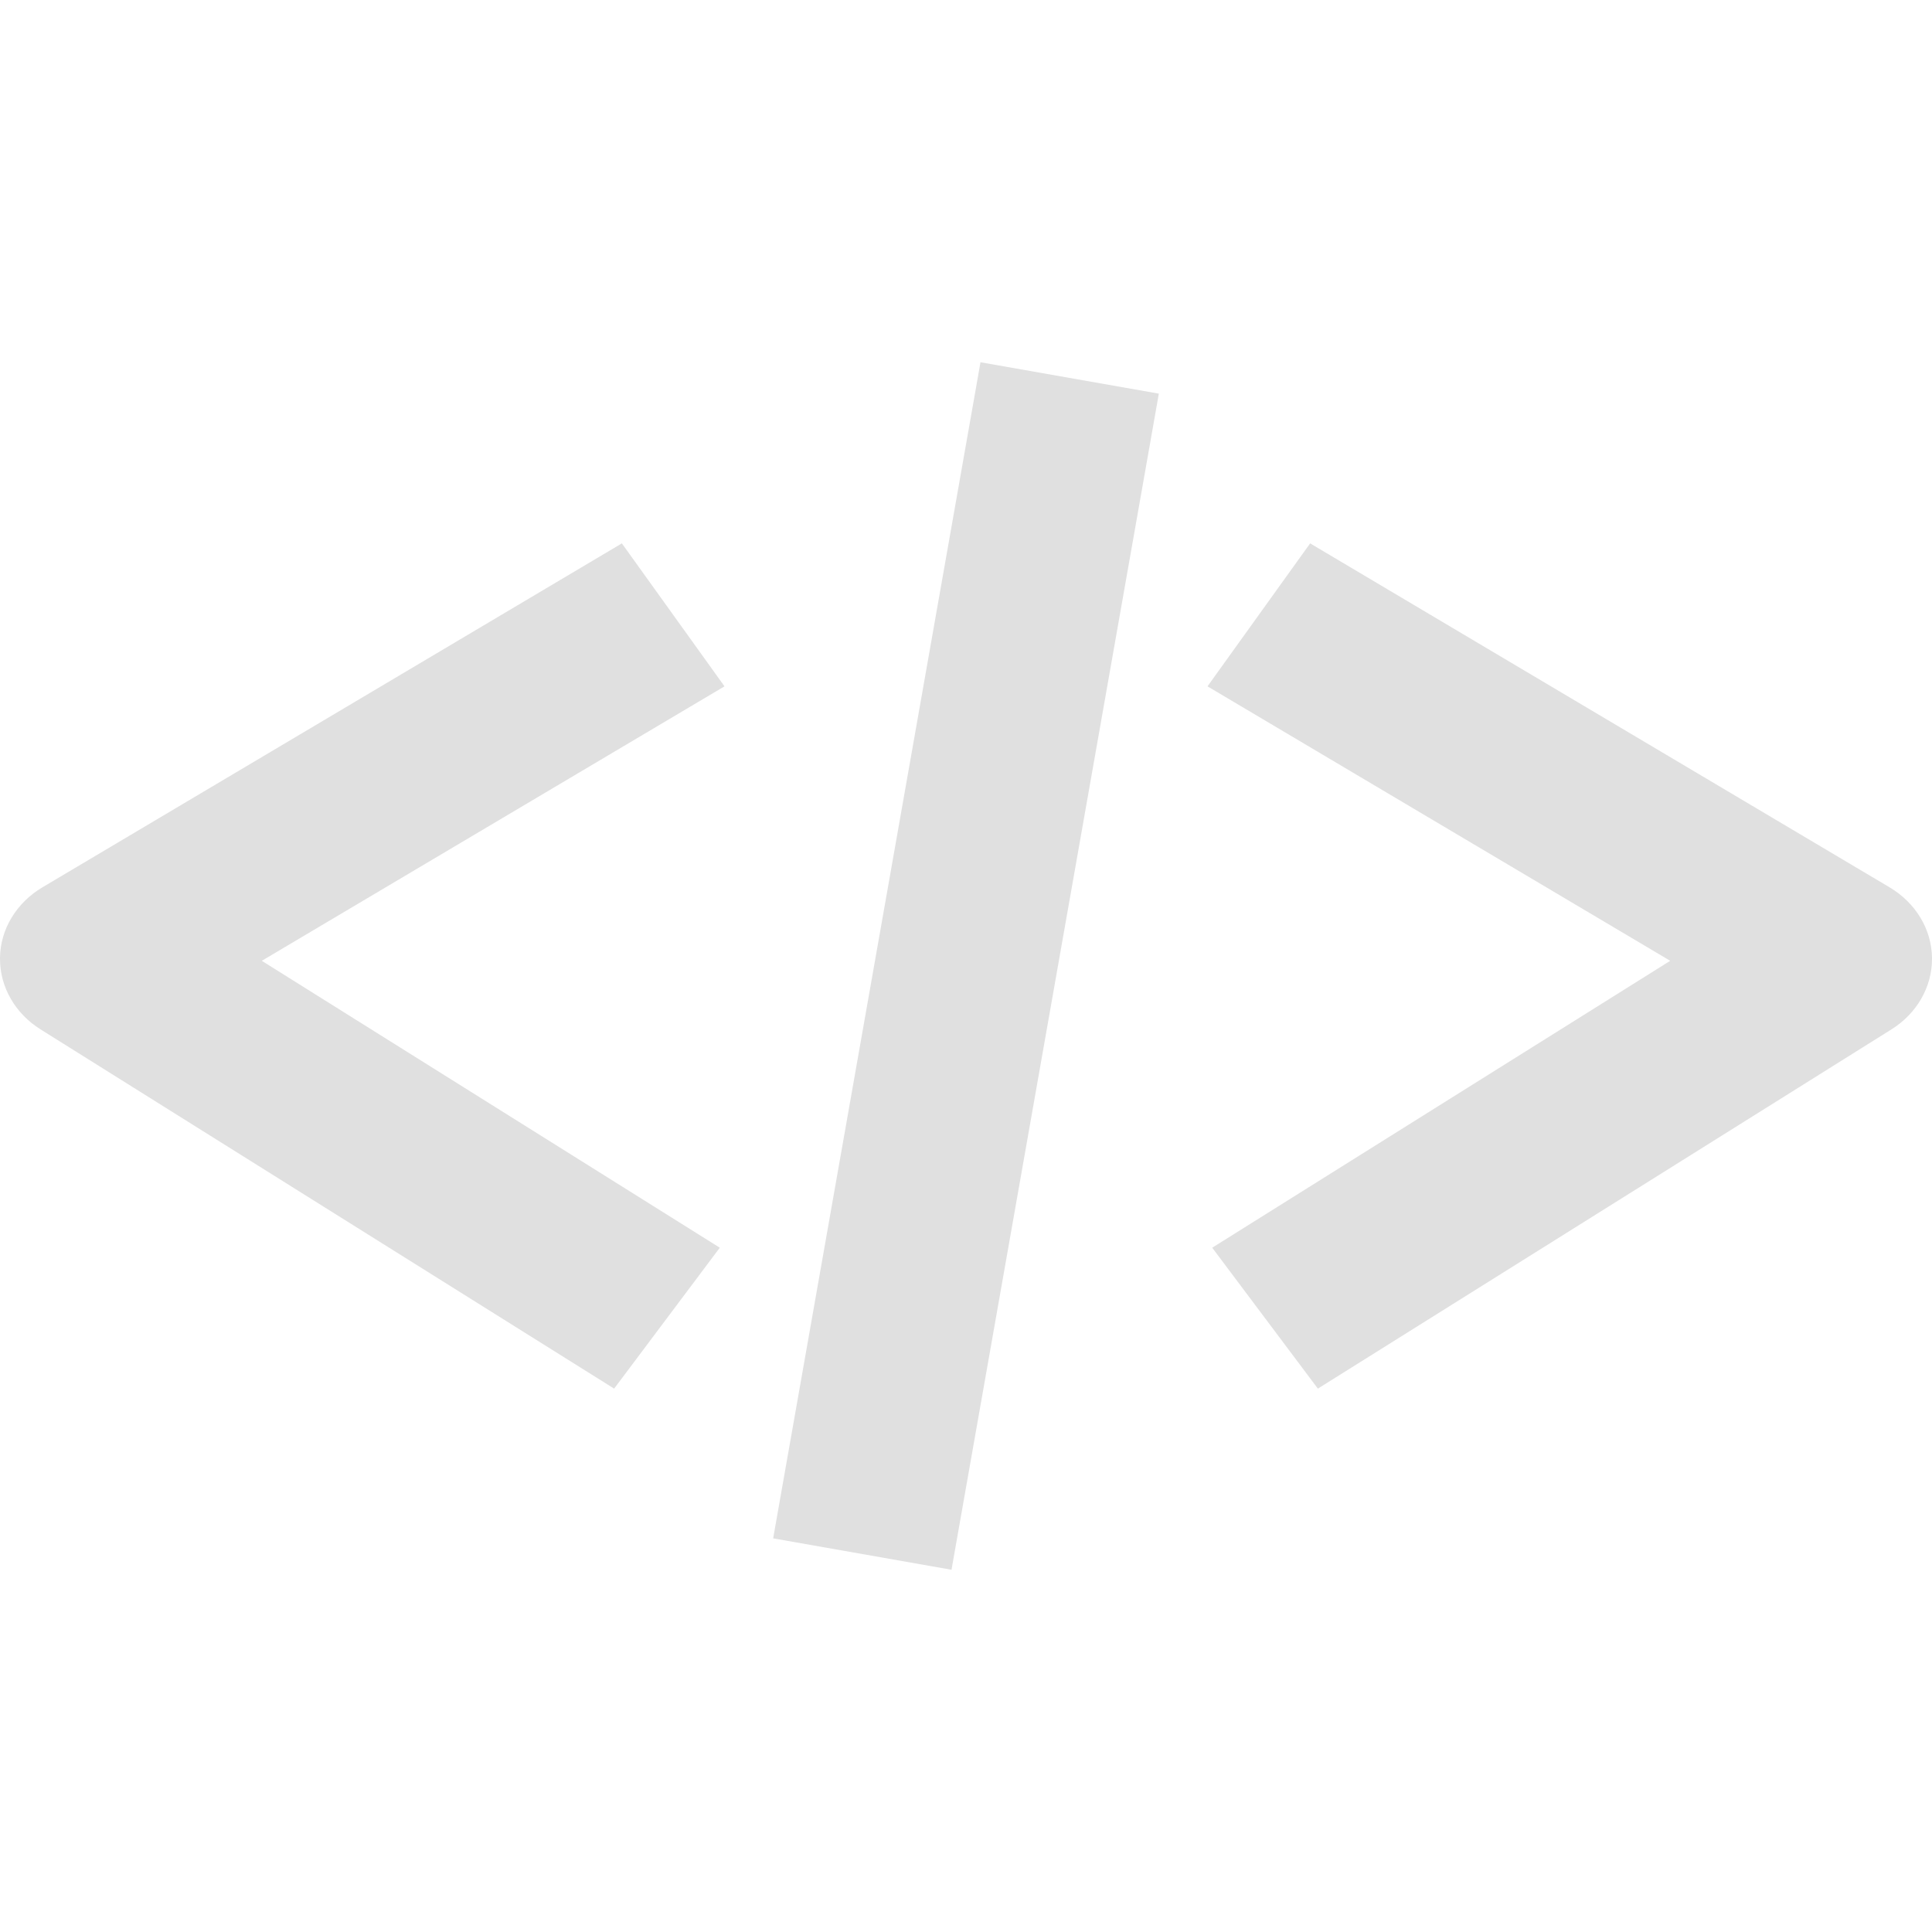
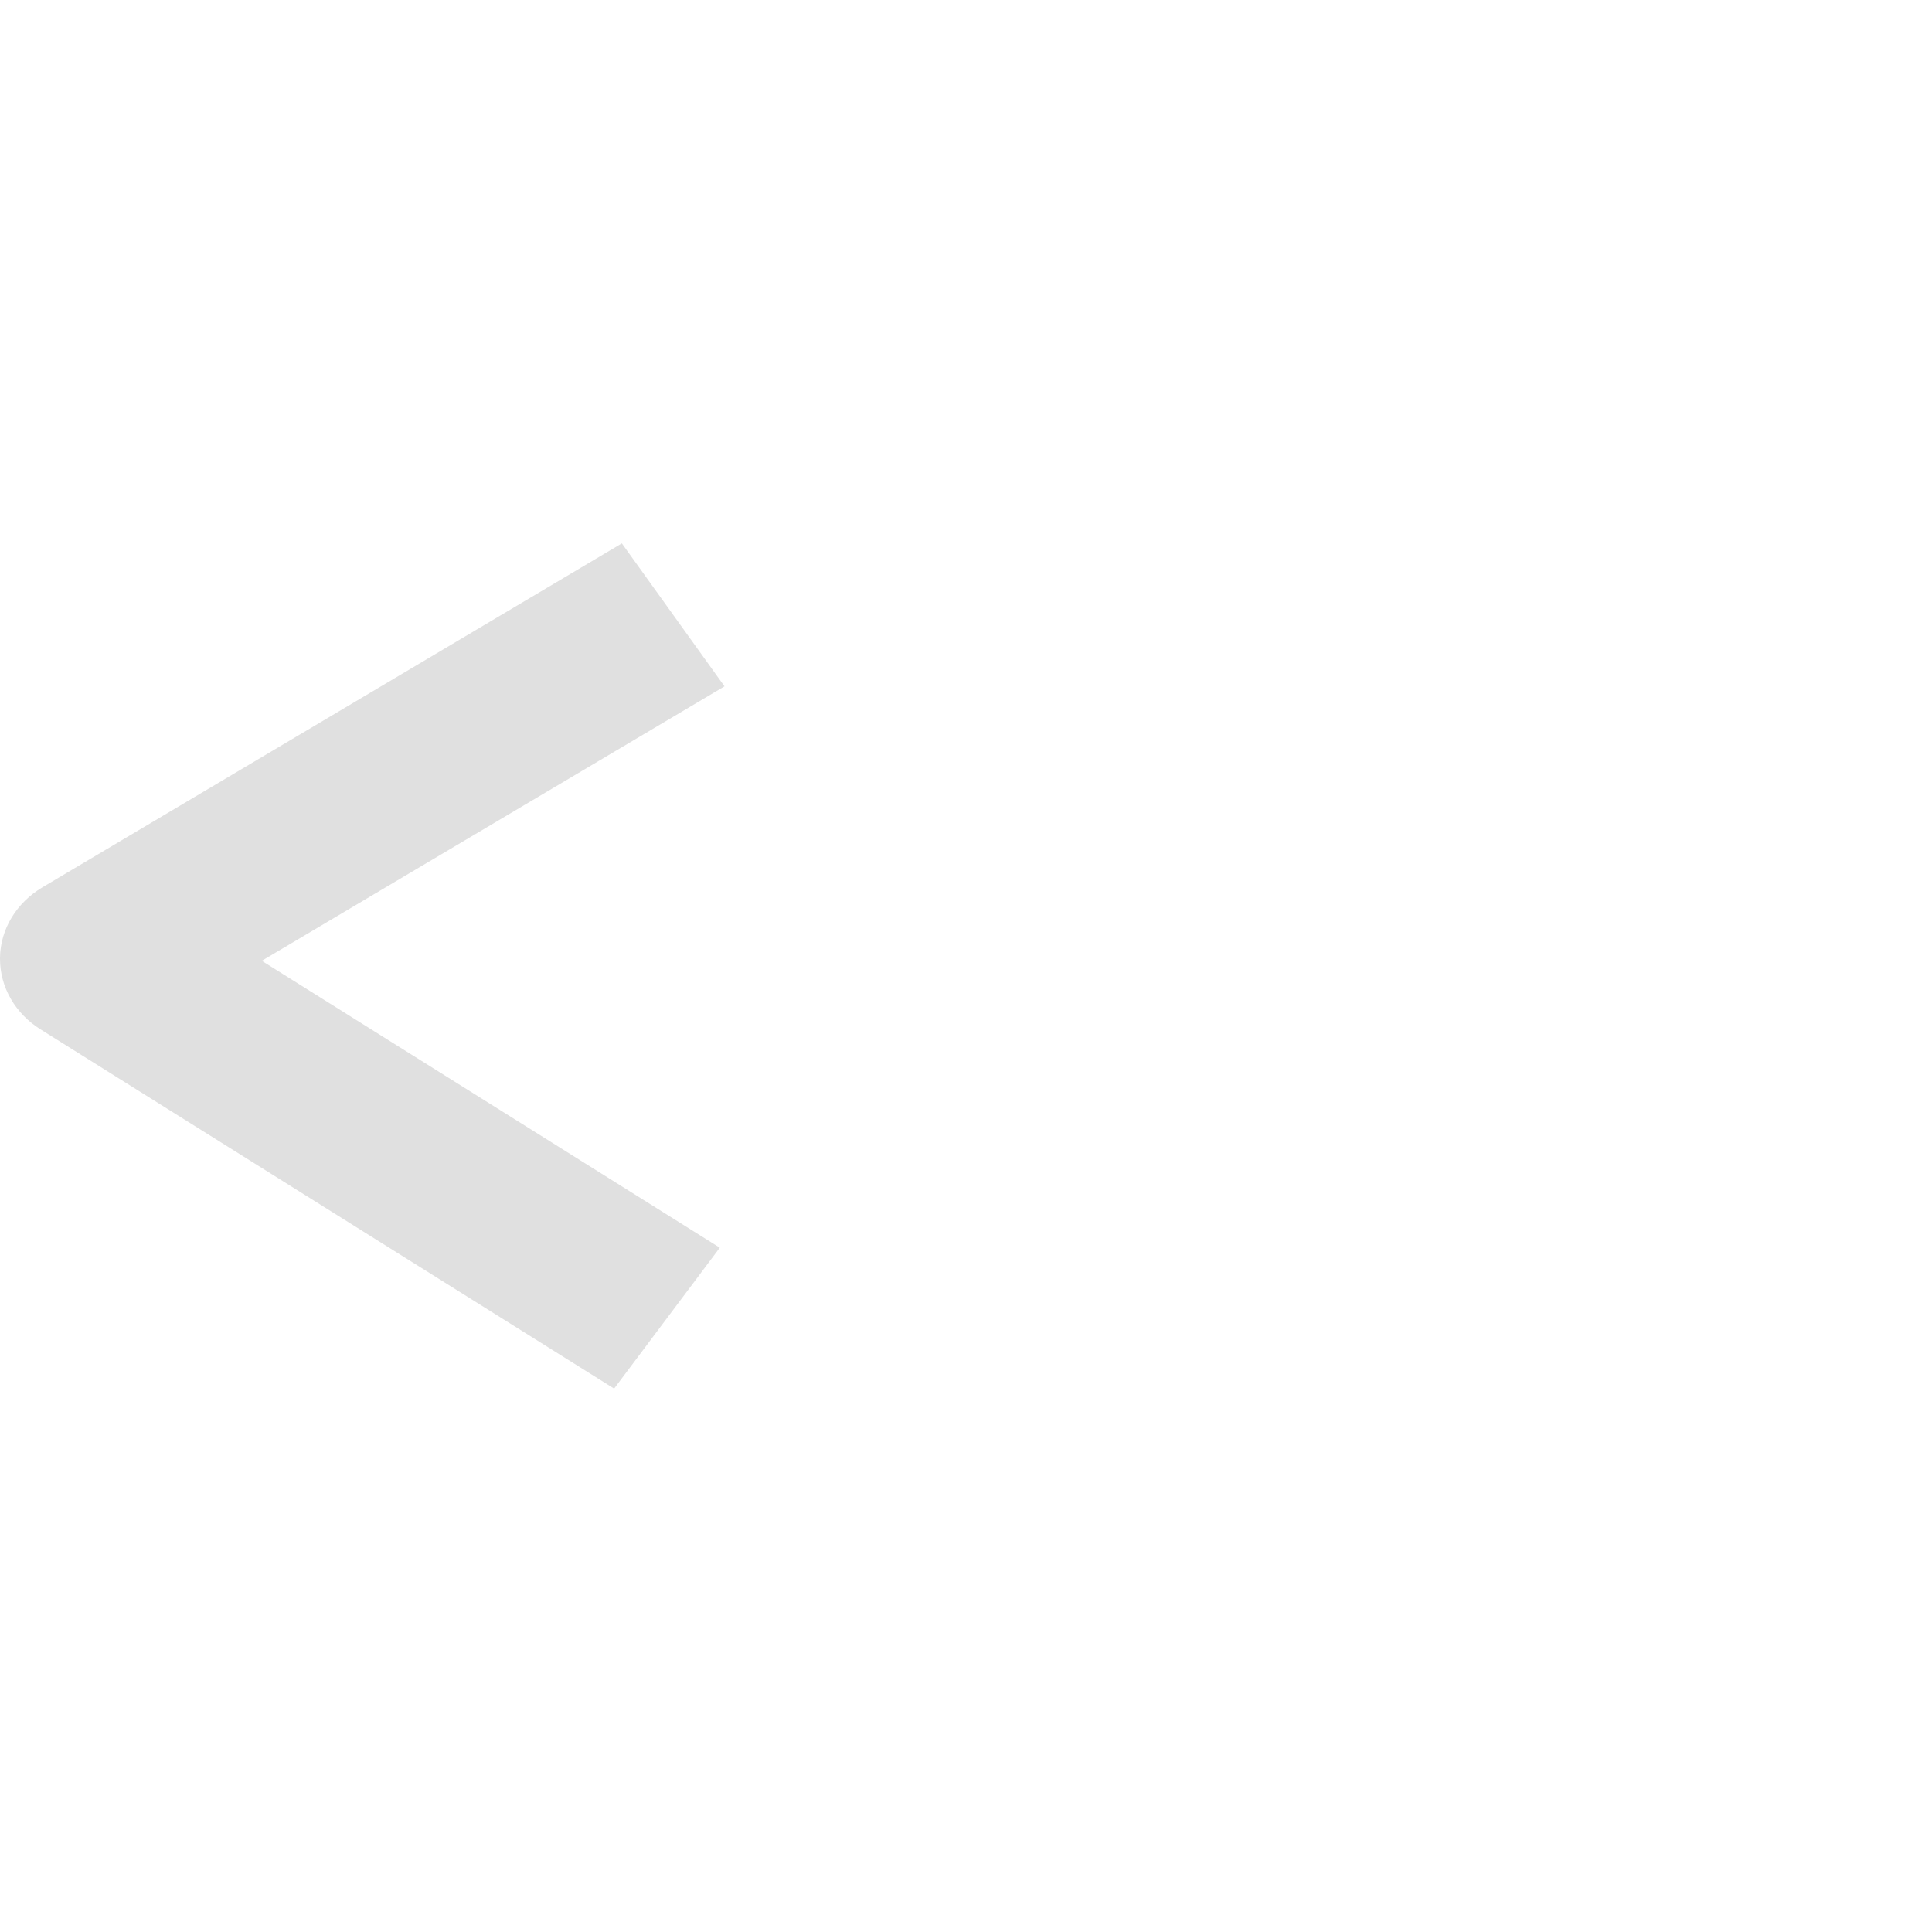
<svg xmlns="http://www.w3.org/2000/svg" clip-rule="evenodd" fill-rule="evenodd" stroke-linejoin="round" stroke-miterlimit="2" viewBox="0 0 16 16">
  <path d="m0 0h16v16h-16z" fill="none" />
  <g fill="#e0e0e0">
-     <path d="m15.648 7.348-4.798-2.848-.85 1.184 3.832 2.273-3.793 2.376.875 1.167 4.75-2.975c.211-.132.336-.351.336-.584v-.009c-.003-.236-.135-.455-.352-.584" fill-rule="nonzero" />
    <path d="m.352 7.348 4.798-2.848.85 1.184-3.832 2.273 3.793 2.376-.875 1.167-4.75-2.975c-.211-.132-.336-.351-.336-.584v-.009c.003-.236.135-.455.352-.584" fill-rule="nonzero" />
-     <path d="m9.597 3.26-1.717 9.74-1.477-.26 1.717-9.74z" />
  </g>
</svg>